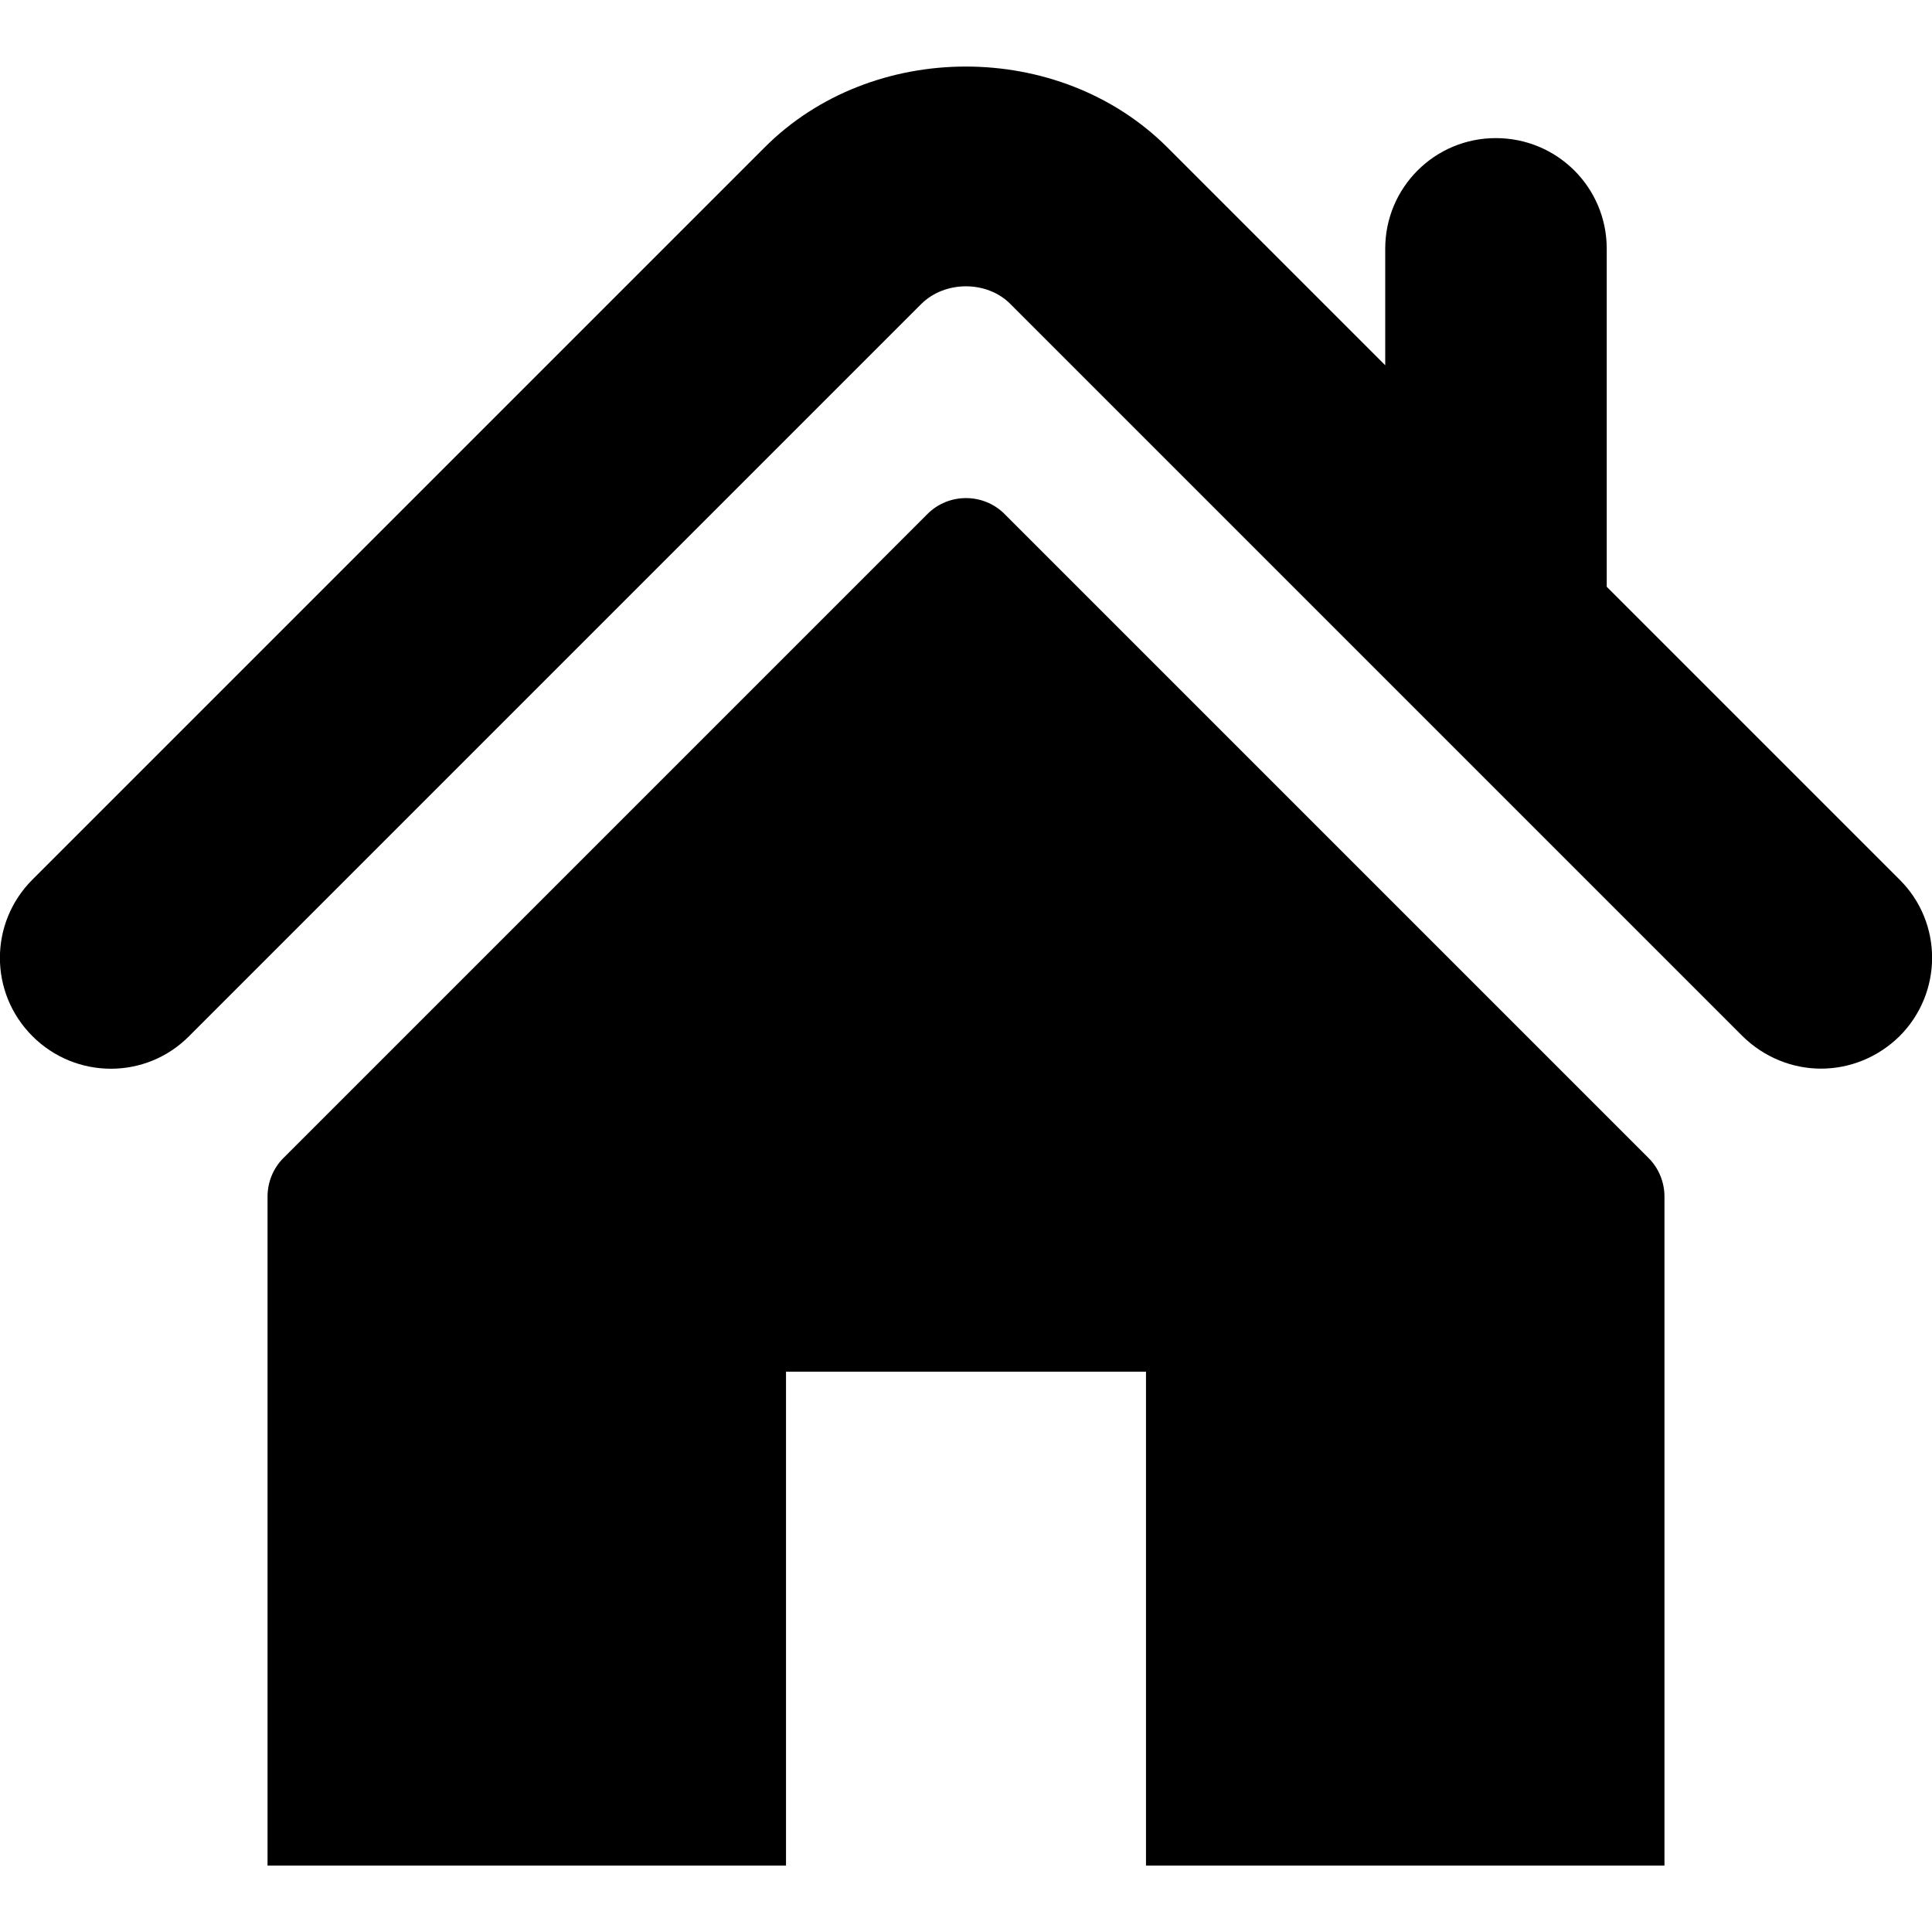
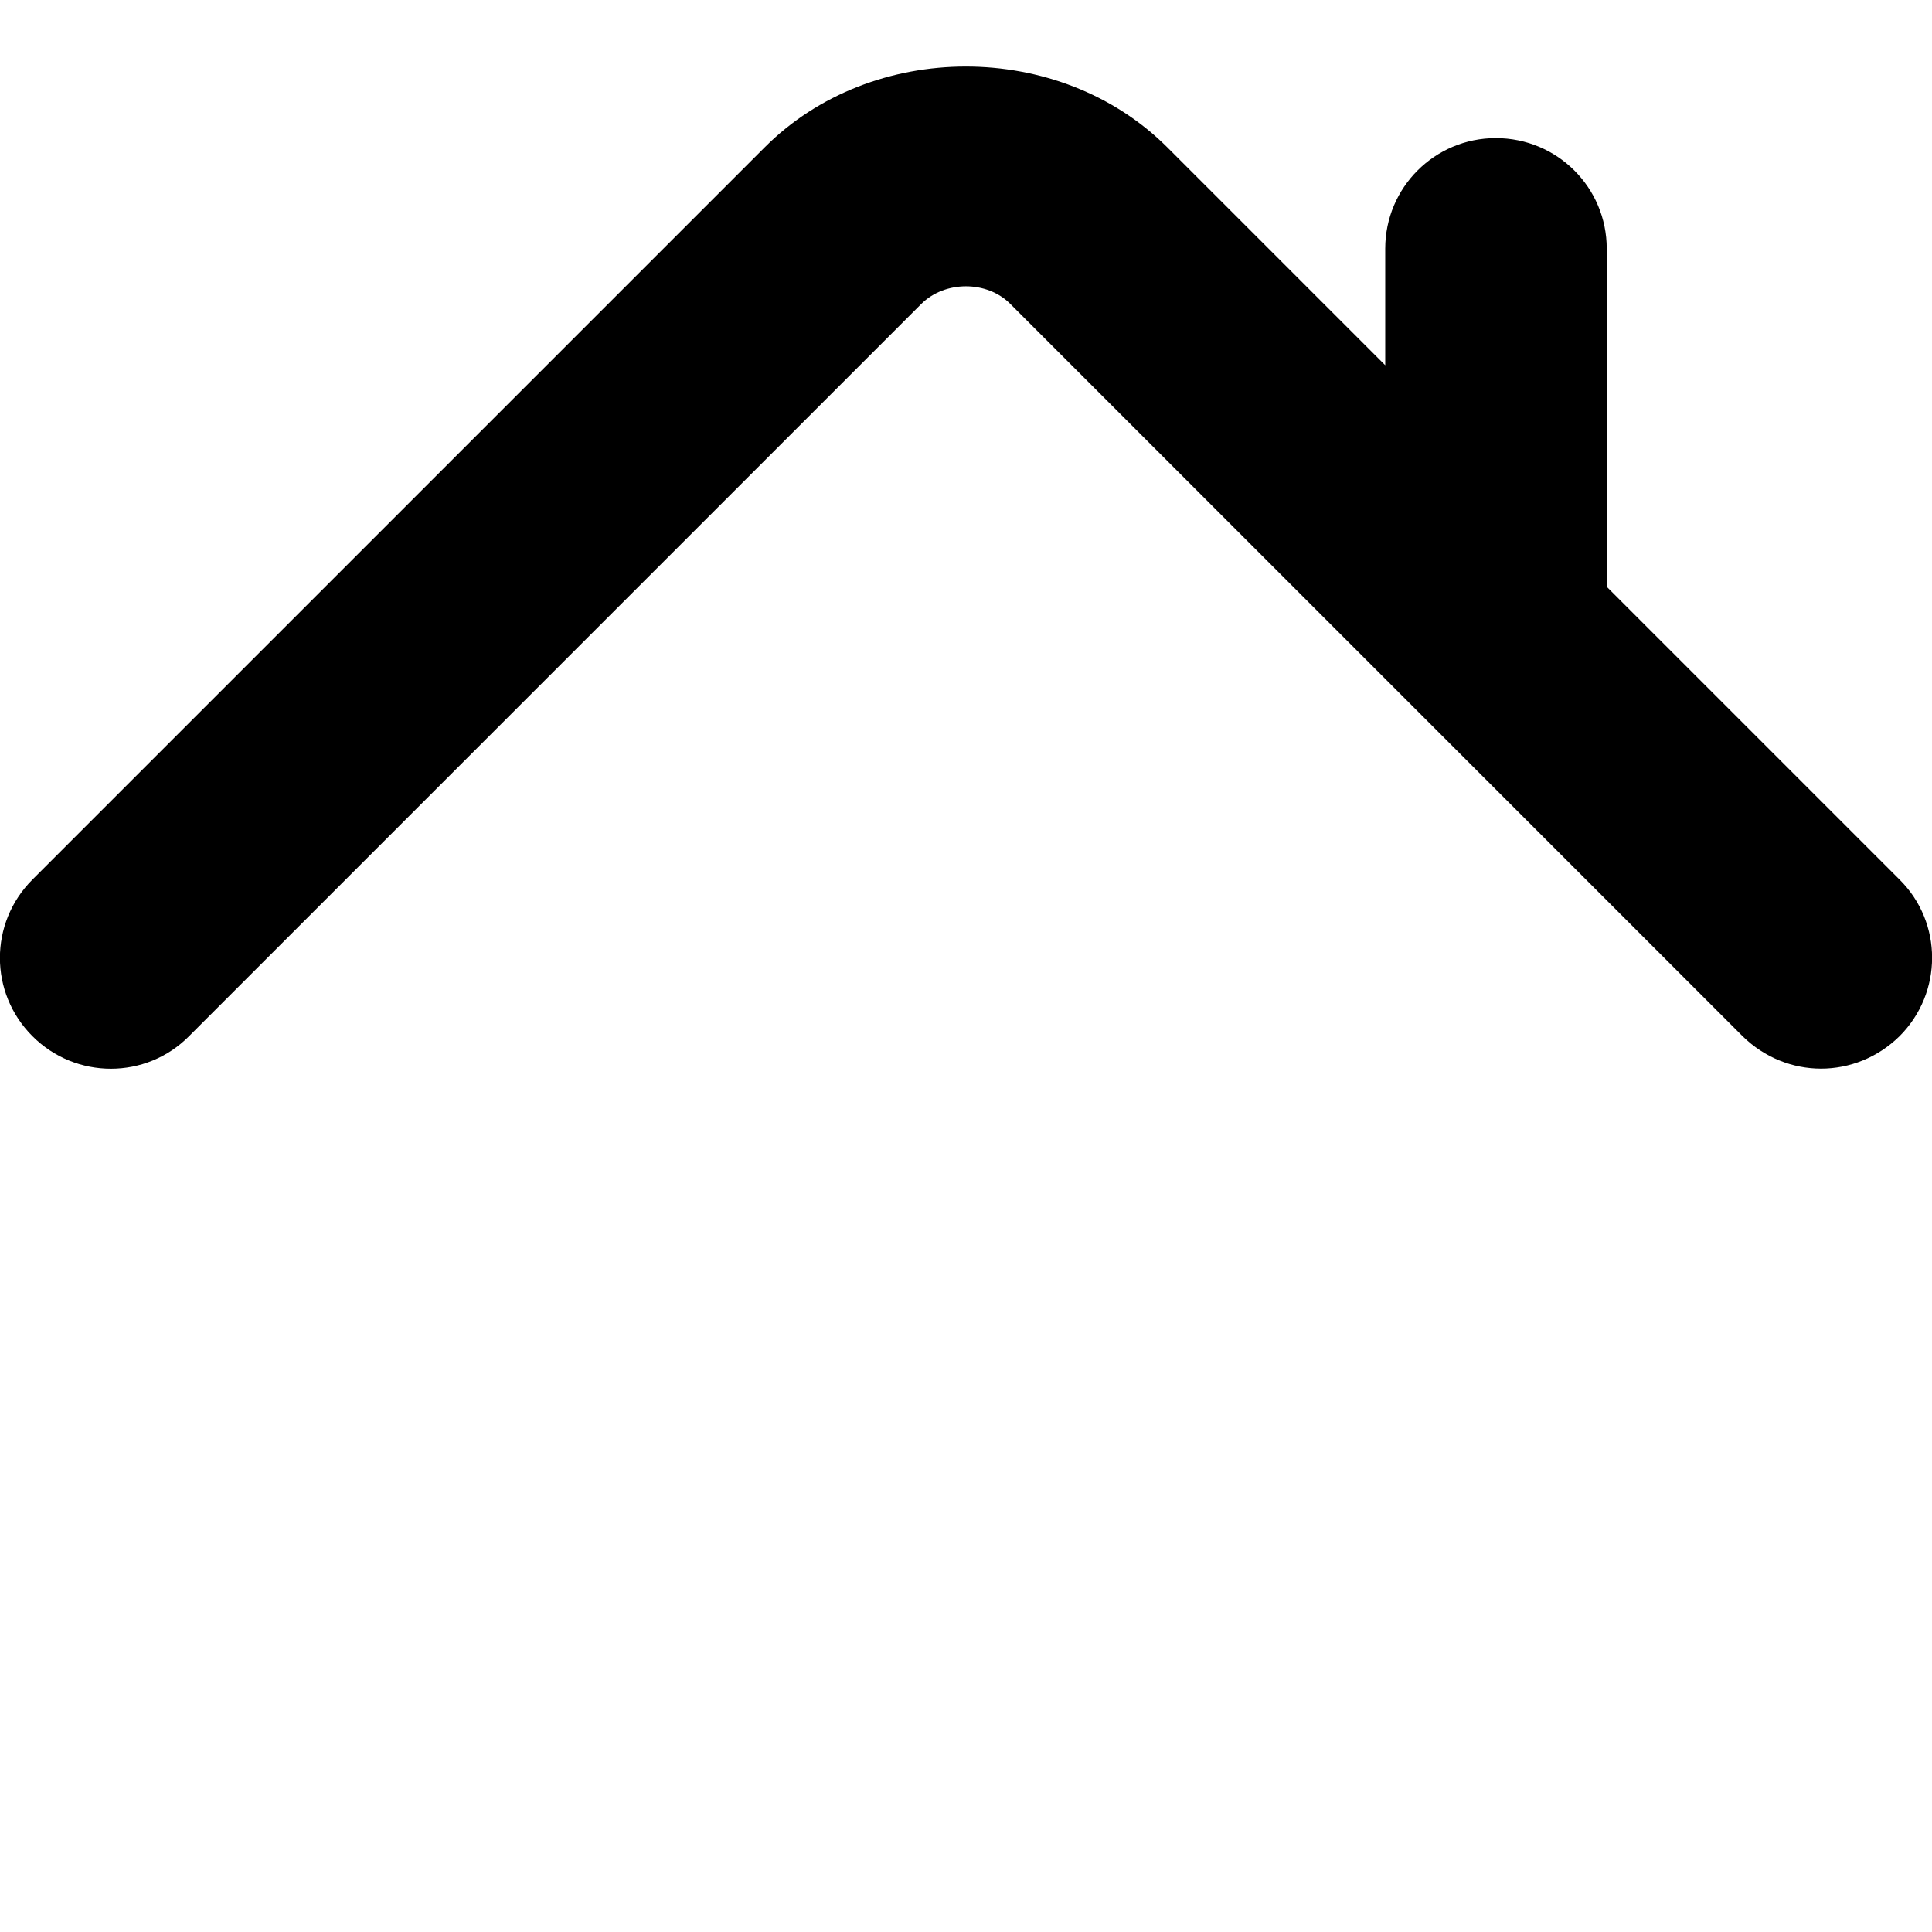
<svg xmlns="http://www.w3.org/2000/svg" version="1.1" id="Capa_1" x="0px" y="0px" viewBox="-41 164.9 512 512" enable-background="new -41 164.9 512 512" xml:space="preserve">
  <g>
    <g>
      <g>
        <path d="M462.4,398l-77.6-77.6v-89.6c0-16.2-13.1-29.3-29.4-29.3c-16.2,0-29.3,13.1-29.3,29.3v30.9l-57.8-57.8     c-28.6-28.5-78.2-28.5-106.7,0.1l-194,194c-11.5,11.5-11.5,30,0,41.5c11.5,11.5,30.1,11.5,41.5,0l194-194     c6.3-6.3,17.5-6.3,23.7,0l194,194c5.8,5.7,13.3,8.6,20.8,8.6c7.5,0,15-2.9,20.8-8.6C473.9,428,473.9,409.4,462.4,398z" />
-         <path d="M225.2,301.1c-5.6-5.6-14.8-5.6-20.4,0L34.1,471.8c-2.7,2.7-4.2,6.4-4.2,10.2v177.3h137.4V528.4h95.4v130.9h137.4V482     c0-3.8-1.5-7.5-4.2-10.2L225.2,301.1z" />
      </g>
    </g>
  </g>
</svg>